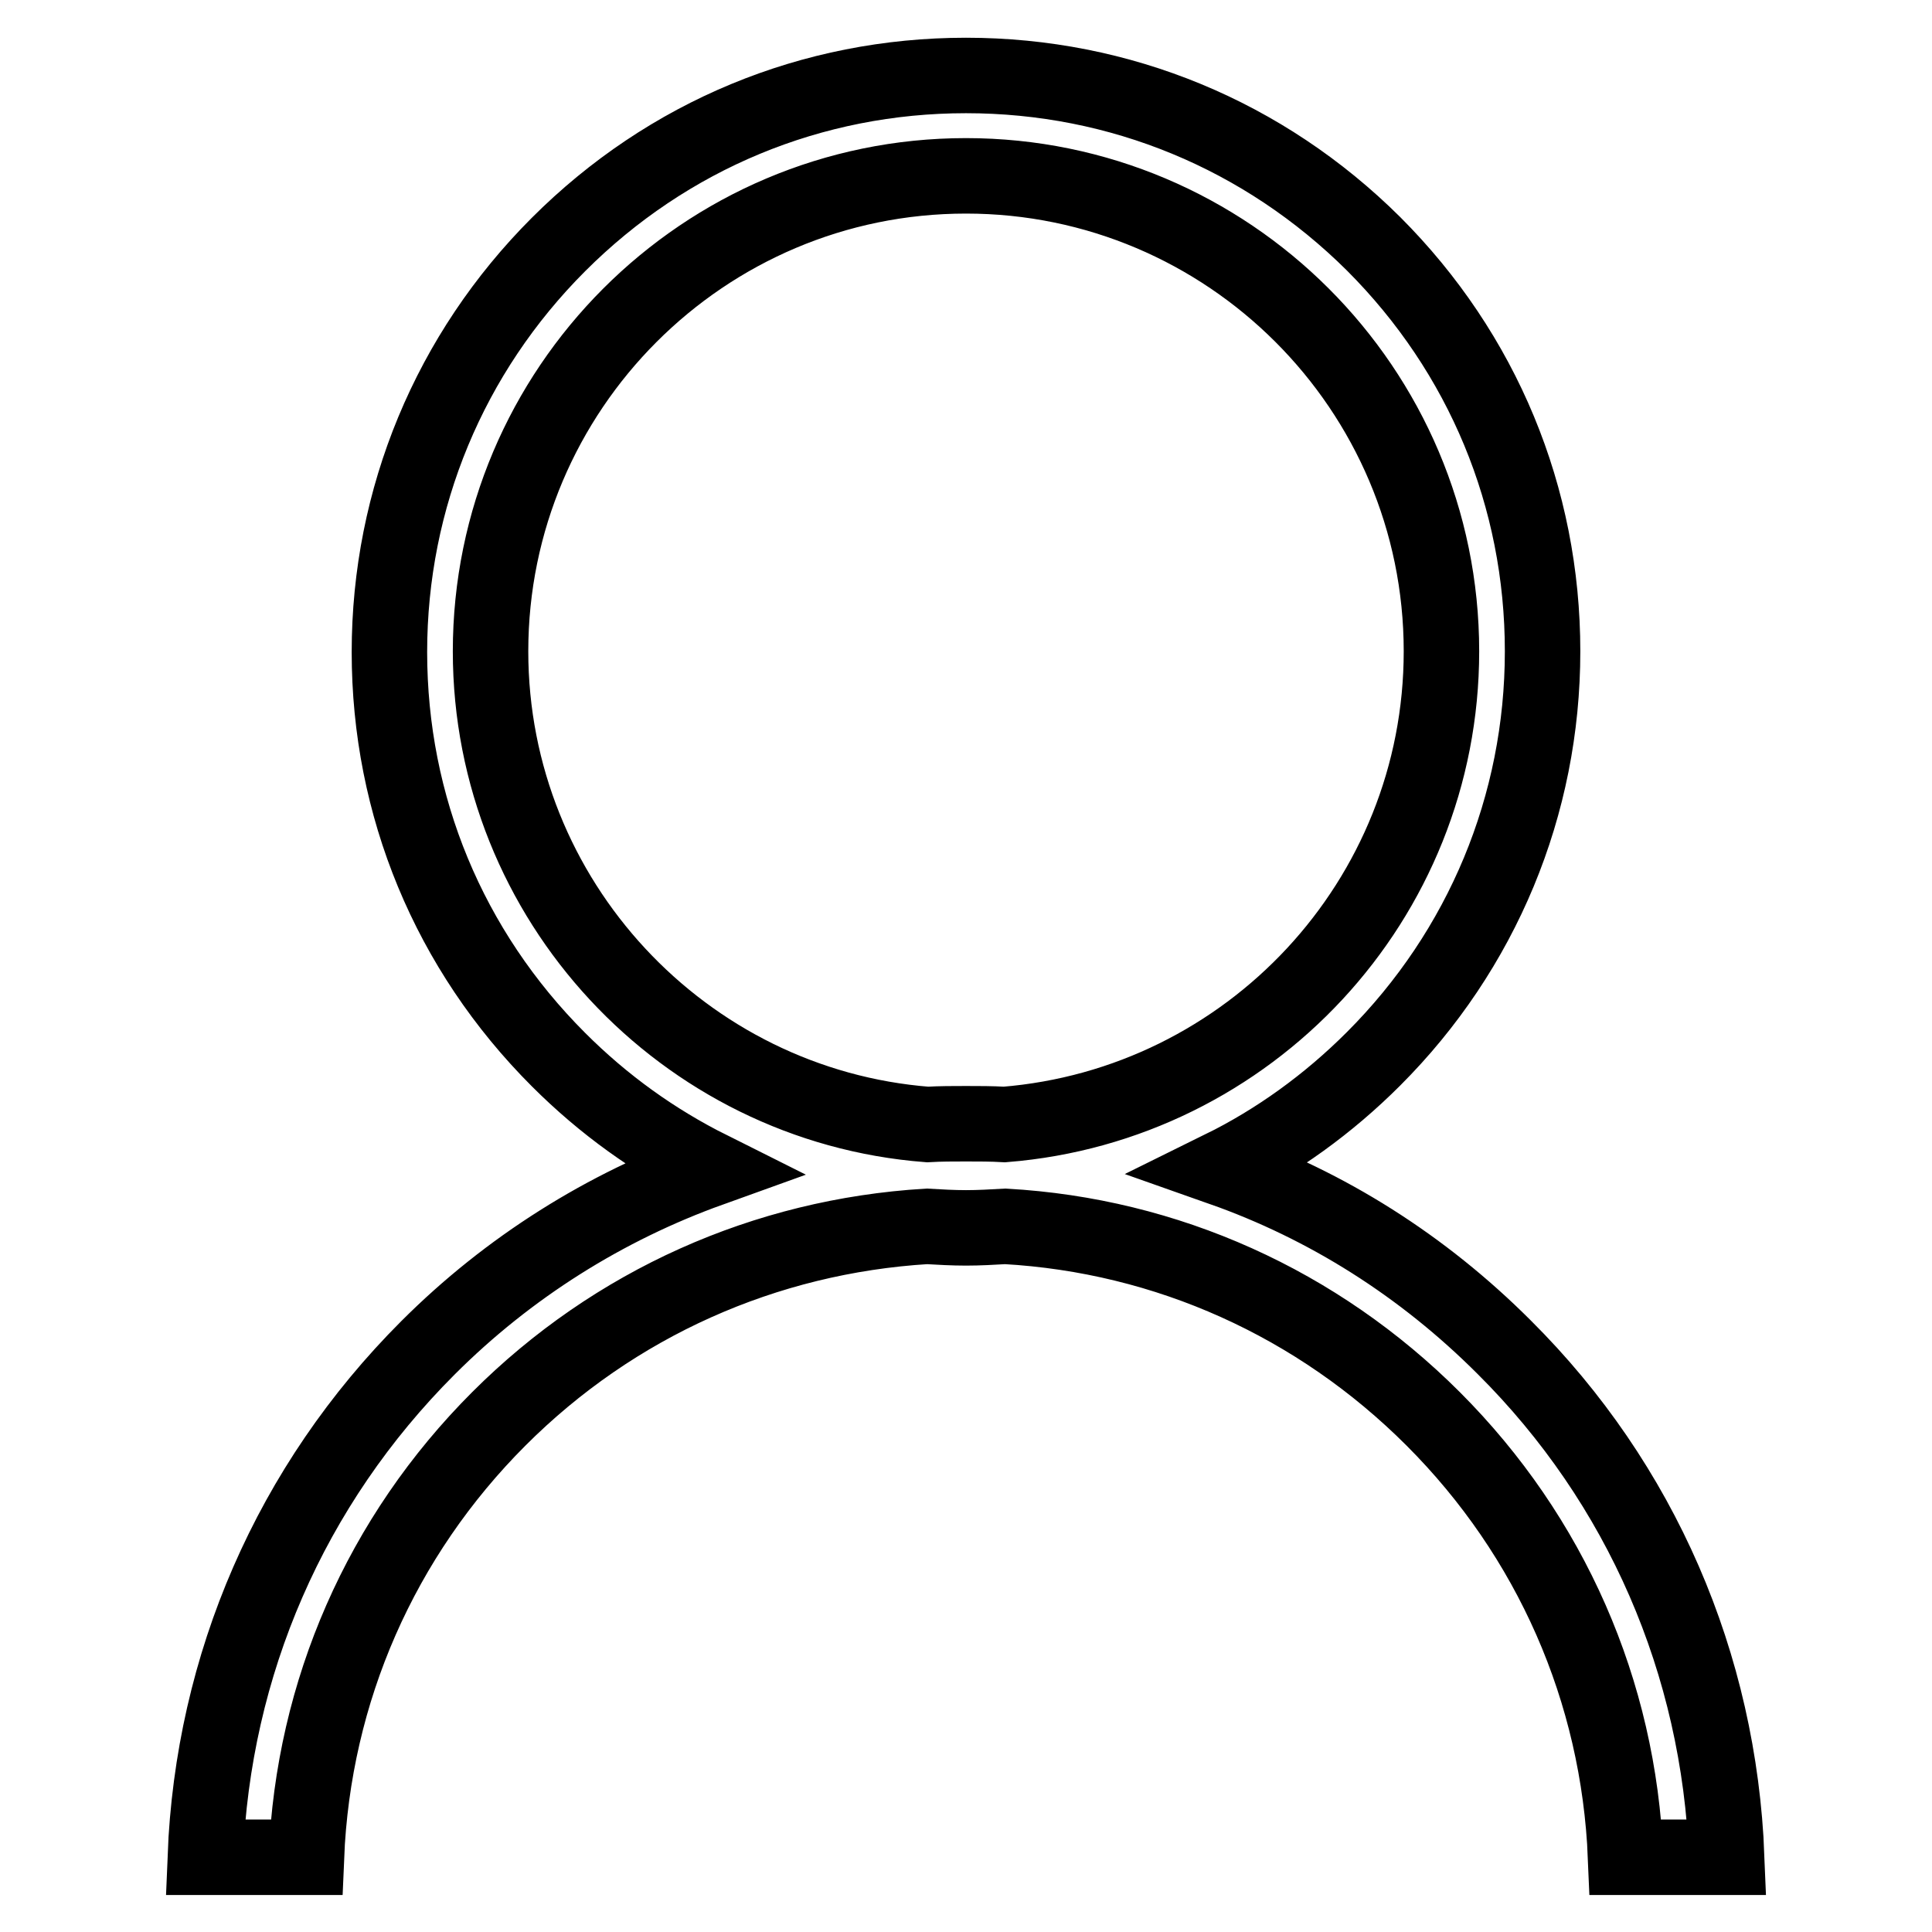
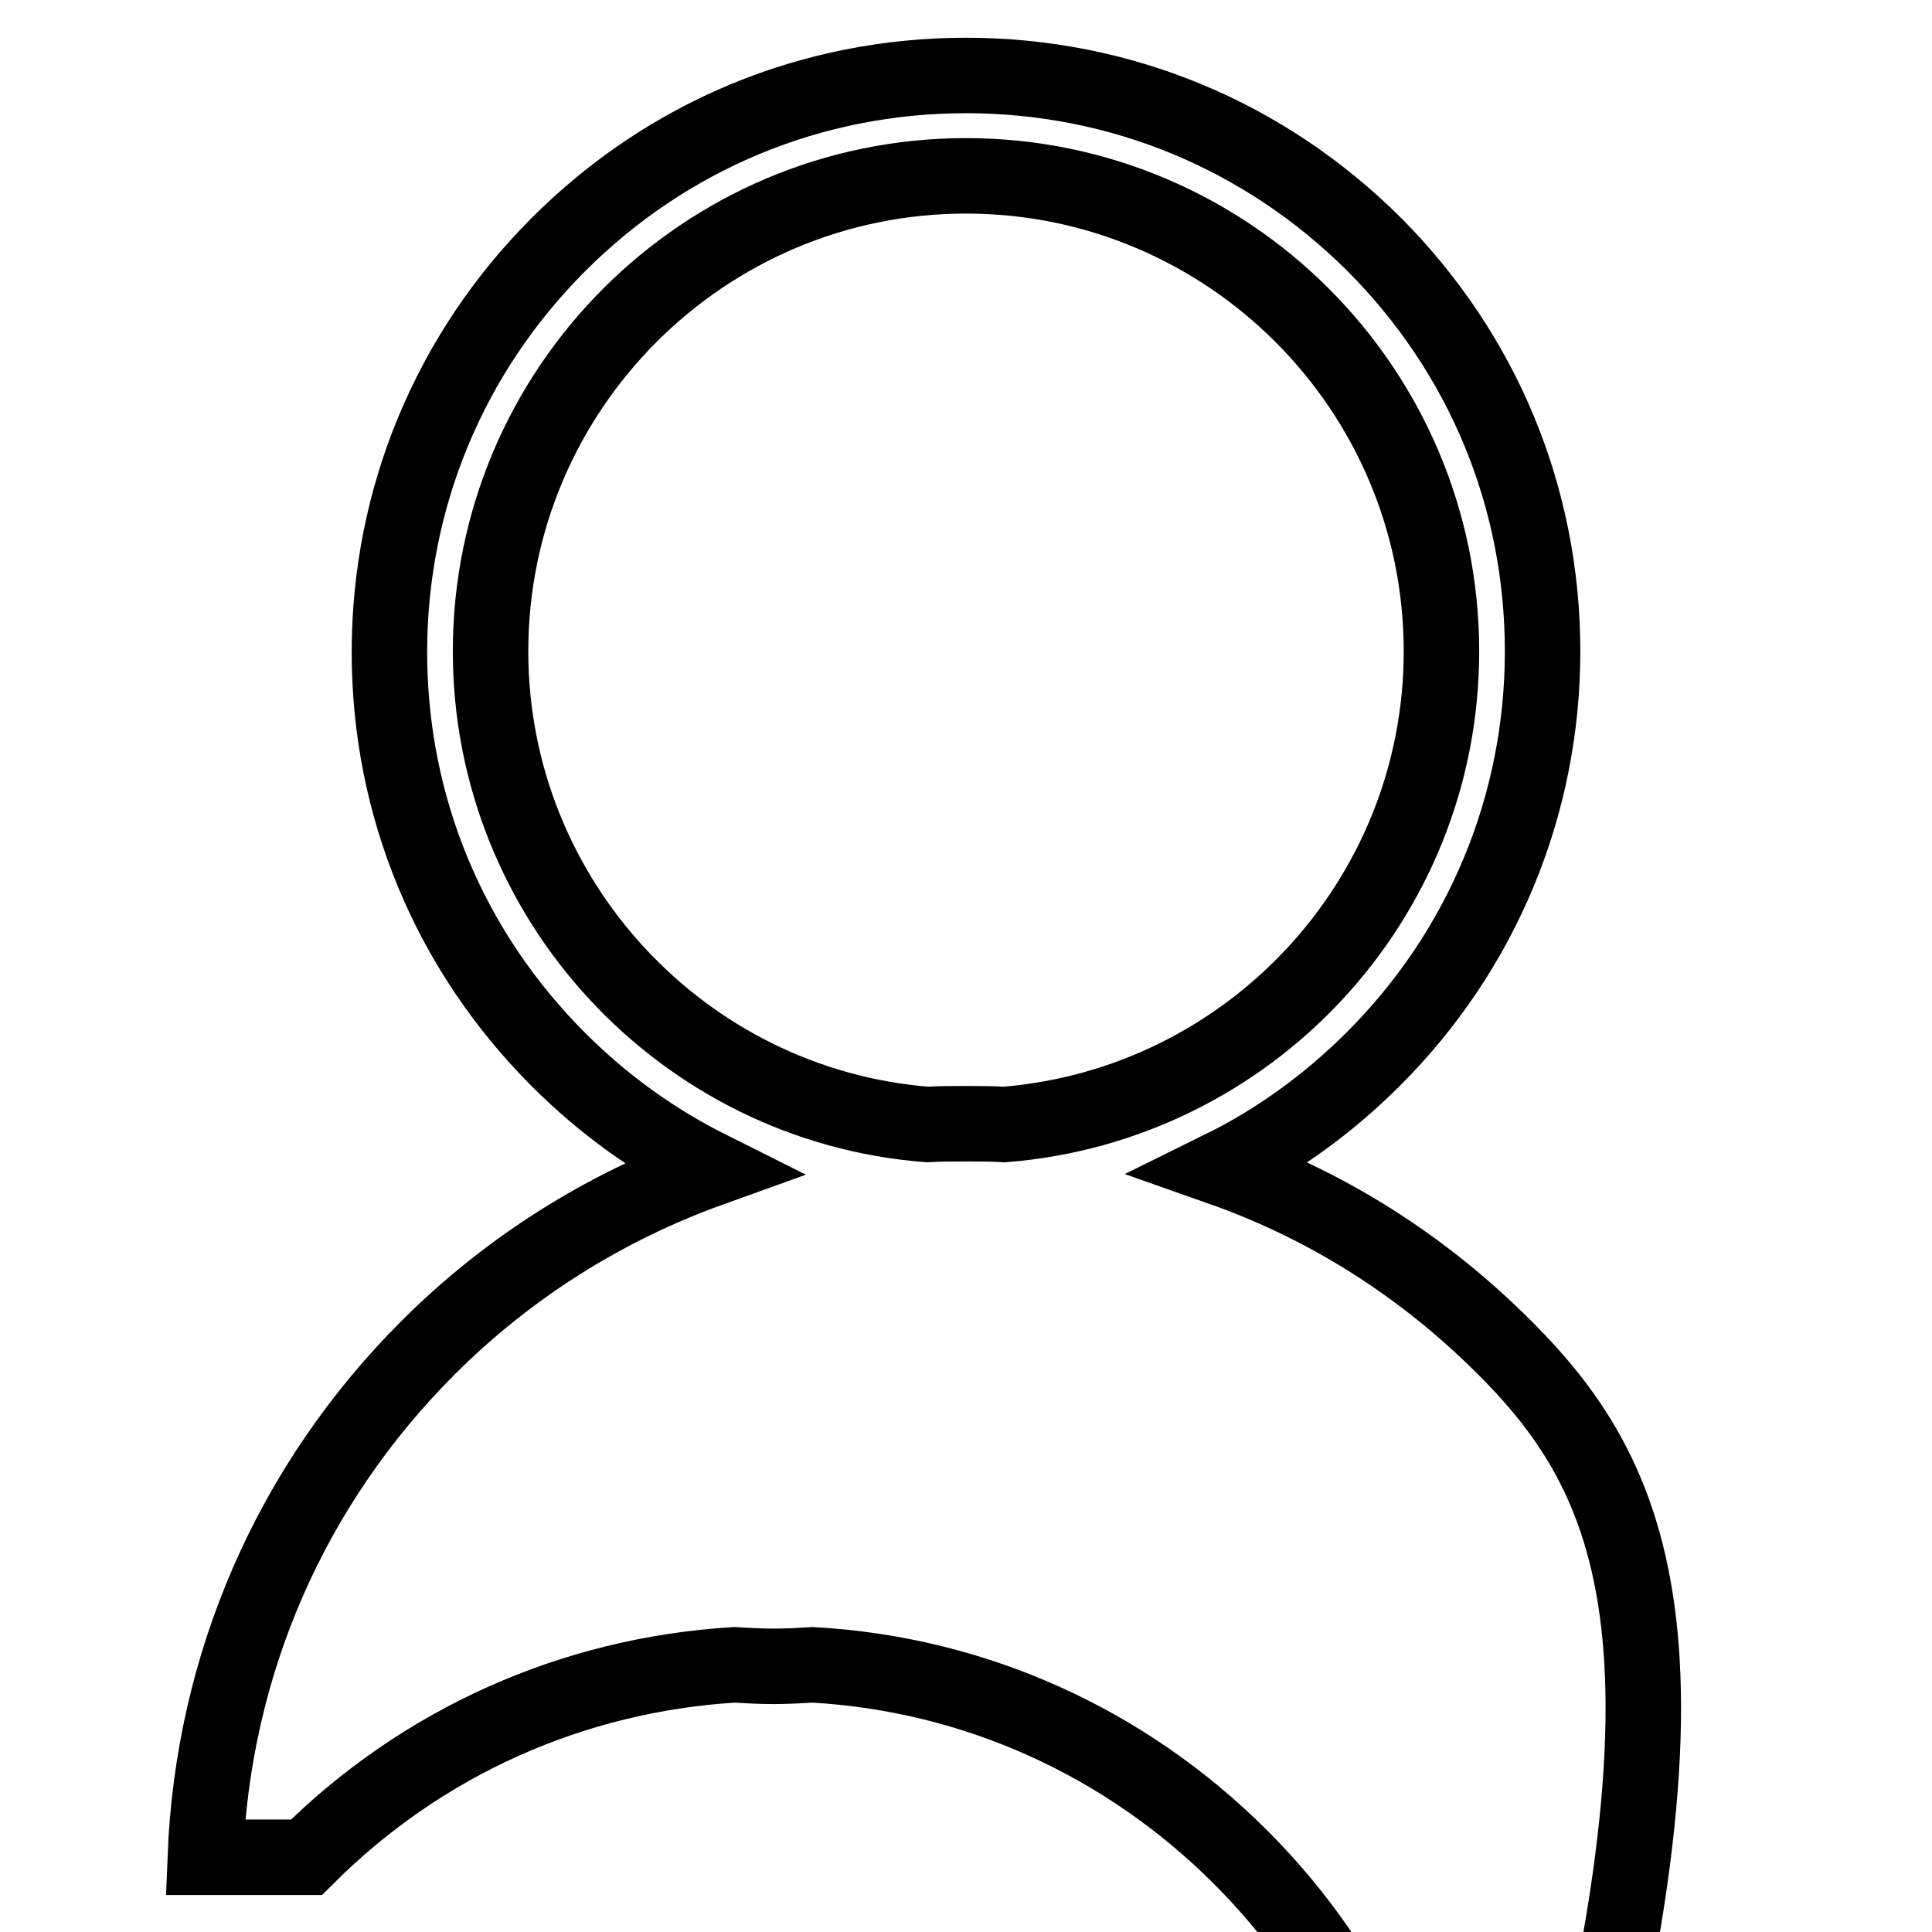
<svg xmlns="http://www.w3.org/2000/svg" version="1.1" x="0px" y="0px" viewBox="0 0 256 256" enable-background="new 0 0 256 256" xml:space="preserve">
  <g>
-     <path stroke-width="10" fill-opacity="0" stroke="#000000" d="M199.3,178.5c-10.8-10.8-23.5-18.8-37.4-23.7c7.3-3.6,14.1-8.5,20.1-14.5c14.4-14.4,22.4-33.6,22.4-54 s-7.9-39.5-22.4-54C167.5,17.9,148.4,10,128,10c-20.4,0-39.5,7.9-54,22.4c-14.4,14.4-22.4,33.6-22.4,54c0,20.4,7.9,39.5,22.4,54 c6,6,12.7,10.8,20.1,14.5c-13.9,5-26.7,13-37.4,23.7c-18.2,18.2-28.5,42-29.5,67.5h13.4c0.9-22,9.9-42.5,25.5-58.1 c15.3-15.3,35.3-24.2,56.7-25.5c1.7,0.1,3.5,0.2,5.2,0.2s3.5-0.1,5.2-0.2c21.4,1.2,41.4,10.2,56.7,25.5 c15.6,15.6,24.6,36.1,25.5,58.1h13.4C227.8,220.5,217.5,196.6,199.3,178.5z M65,86.3c0-34.7,28.2-63,63-63c34.7,0,63,28.2,63,63 c0,33-25.5,60.1-57.9,62.7c-1.7-0.1-3.4-0.1-5.1-0.1c-1.7,0-3.4,0-5.1,0.1C90.6,146.5,65,119.3,65,86.3z" />
+     <path stroke-width="10" fill-opacity="0" stroke="#000000" d="M199.3,178.5c-10.8-10.8-23.5-18.8-37.4-23.7c7.3-3.6,14.1-8.5,20.1-14.5c14.4-14.4,22.4-33.6,22.4-54 s-7.9-39.5-22.4-54C167.5,17.9,148.4,10,128,10c-20.4,0-39.5,7.9-54,22.4c-14.4,14.4-22.4,33.6-22.4,54c0,20.4,7.9,39.5,22.4,54 c6,6,12.7,10.8,20.1,14.5c-13.9,5-26.7,13-37.4,23.7c-18.2,18.2-28.5,42-29.5,67.5h13.4c15.3-15.3,35.3-24.2,56.7-25.5c1.7,0.1,3.5,0.2,5.2,0.2s3.5-0.1,5.2-0.2c21.4,1.2,41.4,10.2,56.7,25.5 c15.6,15.6,24.6,36.1,25.5,58.1h13.4C227.8,220.5,217.5,196.6,199.3,178.5z M65,86.3c0-34.7,28.2-63,63-63c34.7,0,63,28.2,63,63 c0,33-25.5,60.1-57.9,62.7c-1.7-0.1-3.4-0.1-5.1-0.1c-1.7,0-3.4,0-5.1,0.1C90.6,146.5,65,119.3,65,86.3z" />
  </g>
</svg>